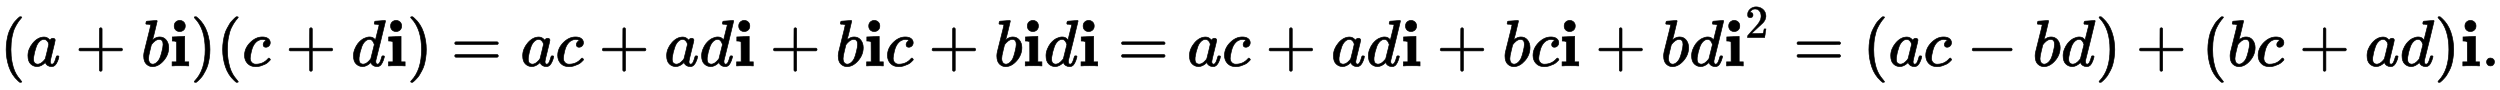
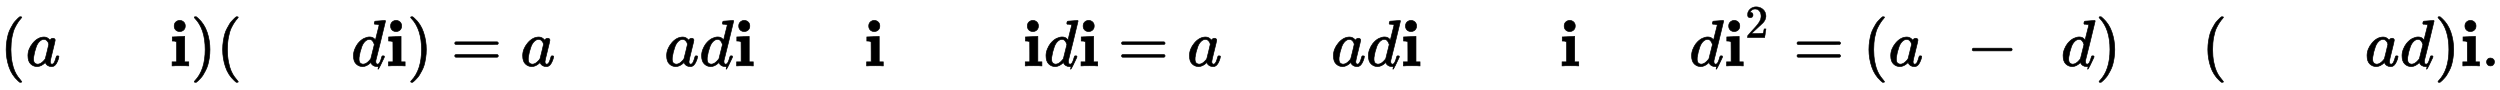
<svg xmlns="http://www.w3.org/2000/svg" xmlns:xlink="http://www.w3.org/1999/xlink" width="88.694ex" height="3.176ex" style="vertical-align: -0.838ex;" viewBox="0 -1006.6 38187.6 1367.4">
  <defs>
    <path stroke-width="10" id="E1-MJMAIN-28" d="M94 250Q94 319 104 381T127 488T164 576T202 643T244 695T277 729T302 750H315H319Q333 750 333 741Q333 738 316 720T275 667T226 581T184 443T167 250T184 58T225 -81T274 -167T316 -220T333 -241Q333 -250 318 -250H315H302L274 -226Q180 -141 137 -14T94 250Z" />
    <path stroke-width="10" id="E1-MJMATHI-61" d="M33 157Q33 258 109 349T280 441Q331 441 370 392Q386 422 416 422Q429 422 439 414T449 394Q449 381 412 234T374 68Q374 43 381 35T402 26Q411 27 422 35Q443 55 463 131Q469 151 473 152Q475 153 483 153H487Q506 153 506 144Q506 138 501 117T481 63T449 13Q436 0 417 -8Q409 -10 393 -10Q359 -10 336 5T306 36L300 51Q299 52 296 50Q294 48 292 46Q233 -10 172 -10Q117 -10 75 30T33 157ZM351 328Q351 334 346 350T323 385T277 405Q242 405 210 374T160 293Q131 214 119 129Q119 126 119 118T118 106Q118 61 136 44T179 26Q217 26 254 59T298 110Q300 114 325 217T351 328Z" />
-     <path stroke-width="10" id="E1-MJMAIN-2B" d="M56 237T56 250T70 270H369V420L370 570Q380 583 389 583Q402 583 409 568V270H707Q722 262 722 250T707 230H409V-68Q401 -82 391 -82H389H387Q375 -82 369 -68V230H70Q56 237 56 250Z" />
-     <path stroke-width="10" id="E1-MJMATHI-62" d="M73 647Q73 657 77 670T89 683Q90 683 161 688T234 694Q246 694 246 685T212 542Q204 508 195 472T180 418L176 399Q176 396 182 402Q231 442 283 442Q345 442 383 396T422 280Q422 169 343 79T173 -11Q123 -11 82 27T40 150V159Q40 180 48 217T97 414Q147 611 147 623T109 637Q104 637 101 637H96Q86 637 83 637T76 640T73 647ZM336 325V331Q336 405 275 405Q258 405 240 397T207 376T181 352T163 330L157 322L136 236Q114 150 114 114Q114 66 138 42Q154 26 178 26Q211 26 245 58Q270 81 285 114T318 219Q336 291 336 325Z" />
    <path stroke-width="10" id="E1-MJMAINB-69" d="M72 610Q72 649 98 672T159 695Q193 693 217 670T241 610Q241 572 217 549T157 525Q120 525 96 548T72 610ZM46 442L136 446L226 450H232V62H294V0H286Q271 3 171 3Q67 3 49 0H40V62H109V209Q109 358 108 362Q103 380 55 380H43V442H46Z" />
    <path stroke-width="10" id="E1-MJMAIN-29" d="M60 749L64 750Q69 750 74 750H86L114 726Q208 641 251 514T294 250Q294 182 284 119T261 12T224 -76T186 -143T145 -194T113 -227T90 -246Q87 -249 86 -250H74Q66 -250 63 -250T58 -247T55 -238Q56 -237 66 -225Q221 -64 221 250T66 725Q56 737 55 738Q55 746 60 749Z" />
-     <path stroke-width="10" id="E1-MJMATHI-63" d="M34 159Q34 268 120 355T306 442Q362 442 394 418T427 355Q427 326 408 306T360 285Q341 285 330 295T319 325T330 359T352 380T366 386H367Q367 388 361 392T340 400T306 404Q276 404 249 390Q228 381 206 359Q162 315 142 235T121 119Q121 73 147 50Q169 26 205 26H209Q321 26 394 111Q403 121 406 121Q410 121 419 112T429 98T420 83T391 55T346 25T282 0T202 -11Q127 -11 81 37T34 159Z" />
-     <path stroke-width="10" id="E1-MJMATHI-64" d="M366 683Q367 683 438 688T511 694Q523 694 523 686Q523 679 450 384T375 83T374 68Q374 26 402 26Q411 27 422 35Q443 55 463 131Q469 151 473 152Q475 153 483 153H487H491Q506 153 506 145Q506 140 503 129Q490 79 473 48T445 8T417 -8Q409 -10 393 -10Q359 -10 336 5T306 36L300 51Q299 52 296 50Q294 48 292 46Q233 -10 172 -10Q117 -10 75 30T33 157Q33 205 53 255T101 341Q148 398 195 420T280 442Q336 442 364 400Q369 394 369 396Q370 400 396 505T424 616Q424 629 417 632T378 637H357Q351 643 351 645T353 664Q358 683 366 683ZM352 326Q329 405 277 405Q242 405 210 374T160 293Q131 214 119 129Q119 126 119 118T118 106Q118 61 136 44T179 26Q233 26 290 98L298 109L352 326Z" />
+     <path stroke-width="10" id="E1-MJMATHI-64" d="M366 683Q367 683 438 688T511 694Q523 694 523 686Q523 679 450 384T375 83T374 68Q374 26 402 26Q411 27 422 35Q443 55 463 131Q469 151 473 152Q475 153 483 153H487H491Q506 153 506 145Q506 140 503 129T445 8T417 -8Q409 -10 393 -10Q359 -10 336 5T306 36L300 51Q299 52 296 50Q294 48 292 46Q233 -10 172 -10Q117 -10 75 30T33 157Q33 205 53 255T101 341Q148 398 195 420T280 442Q336 442 364 400Q369 394 369 396Q370 400 396 505T424 616Q424 629 417 632T378 637H357Q351 643 351 645T353 664Q358 683 366 683ZM352 326Q329 405 277 405Q242 405 210 374T160 293Q131 214 119 129Q119 126 119 118T118 106Q118 61 136 44T179 26Q233 26 290 98L298 109L352 326Z" />
    <path stroke-width="10" id="E1-MJMAIN-3D" d="M56 347Q56 360 70 367H707Q722 359 722 347Q722 336 708 328L390 327H72Q56 332 56 347ZM56 153Q56 168 72 173H708Q722 163 722 153Q722 140 707 133H70Q56 140 56 153Z" />
    <path stroke-width="10" id="E1-MJMAIN-32" d="M109 429Q82 429 66 447T50 491Q50 562 103 614T235 666Q326 666 387 610T449 465Q449 422 429 383T381 315T301 241Q265 210 201 149L142 93L218 92Q375 92 385 97Q392 99 409 186V189H449V186Q448 183 436 95T421 3V0H50V19V31Q50 38 56 46T86 81Q115 113 136 137Q145 147 170 174T204 211T233 244T261 278T284 308T305 340T320 369T333 401T340 431T343 464Q343 527 309 573T212 619Q179 619 154 602T119 569T109 550Q109 549 114 549Q132 549 151 535T170 489Q170 464 154 447T109 429Z" />
    <path stroke-width="10" id="E1-MJMAIN-2212" d="M84 237T84 250T98 270H679Q694 262 694 250T679 230H98Q84 237 84 250Z" />
    <path stroke-width="10" id="E1-MJMAIN-2E" d="M78 60Q78 84 95 102T138 120Q162 120 180 104T199 61Q199 36 182 18T139 0T96 17T78 60Z" />
  </defs>
  <g stroke="currentColor" fill="currentColor" stroke-width="0" transform="matrix(1 0 0 -1 0 0)">
    <use xlink:href="#E1-MJMAIN-28" x="0" y="0" />
    <use xlink:href="#E1-MJMATHI-61" x="394" y="0" />
    <use xlink:href="#E1-MJMAIN-2B" x="1150" y="0" />
    <use xlink:href="#E1-MJMATHI-62" x="2155" y="0" />
    <use xlink:href="#E1-MJMAINB-69" x="2589" y="0" />
    <use xlink:href="#E1-MJMAIN-29" x="2913" y="0" />
    <use xlink:href="#E1-MJMAIN-28" x="3307" y="0" />
    <use xlink:href="#E1-MJMATHI-63" x="3701" y="0" />
    <use xlink:href="#E1-MJMAIN-2B" x="4361" y="0" />
    <use xlink:href="#E1-MJMATHI-64" x="5366" y="0" />
    <use xlink:href="#E1-MJMAINB-69" x="5894" y="0" />
    <use xlink:href="#E1-MJMAIN-29" x="6218" y="0" />
    <use xlink:href="#E1-MJMAIN-3D" x="6890" y="0" />
    <use xlink:href="#E1-MJMATHI-61" x="7951" y="0" />
    <use xlink:href="#E1-MJMATHI-63" x="8485" y="0" />
    <use xlink:href="#E1-MJMAIN-2B" x="9145" y="0" />
    <use xlink:href="#E1-MJMATHI-61" x="10150" y="0" />
    <use xlink:href="#E1-MJMATHI-64" x="10684" y="0" />
    <use xlink:href="#E1-MJMAINB-69" x="11212" y="0" />
    <use xlink:href="#E1-MJMAIN-2B" x="11759" y="0" />
    <use xlink:href="#E1-MJMATHI-62" x="12764" y="0" />
    <use xlink:href="#E1-MJMAINB-69" x="13198" y="0" />
    <use xlink:href="#E1-MJMATHI-63" x="13522" y="0" />
    <use xlink:href="#E1-MJMAIN-2B" x="14182" y="0" />
    <use xlink:href="#E1-MJMATHI-62" x="15187" y="0" />
    <use xlink:href="#E1-MJMAINB-69" x="15621" y="0" />
    <use xlink:href="#E1-MJMATHI-64" x="15945" y="0" />
    <use xlink:href="#E1-MJMAINB-69" x="16473" y="0" />
    <use xlink:href="#E1-MJMAIN-3D" x="17075" y="0" />
    <use xlink:href="#E1-MJMATHI-61" x="18136" y="0" />
    <use xlink:href="#E1-MJMATHI-63" x="18670" y="0" />
    <use xlink:href="#E1-MJMAIN-2B" x="19330" y="0" />
    <use xlink:href="#E1-MJMATHI-61" x="20335" y="0" />
    <use xlink:href="#E1-MJMATHI-64" x="20869" y="0" />
    <use xlink:href="#E1-MJMAINB-69" x="21397" y="0" />
    <use xlink:href="#E1-MJMAIN-2B" x="21944" y="0" />
    <use xlink:href="#E1-MJMATHI-62" x="22949" y="0" />
    <use xlink:href="#E1-MJMATHI-63" x="23383" y="0" />
    <use xlink:href="#E1-MJMAINB-69" x="23821" y="0" />
    <use xlink:href="#E1-MJMAIN-2B" x="24367" y="0" />
    <use xlink:href="#E1-MJMATHI-62" x="25372" y="0" />
    <use xlink:href="#E1-MJMATHI-64" x="25806" y="0" />
    <g transform="translate(26334,0)">
      <use xlink:href="#E1-MJMAINB-69" x="0" y="0" />
      <use transform="scale(0.707)" xlink:href="#E1-MJMAIN-32" x="458" y="610" />
    </g>
    <use xlink:href="#E1-MJMAIN-3D" x="27393" y="0" />
    <use xlink:href="#E1-MJMAIN-28" x="28454" y="0" />
    <use xlink:href="#E1-MJMATHI-61" x="28848" y="0" />
    <use xlink:href="#E1-MJMATHI-63" x="29382" y="0" />
    <use xlink:href="#E1-MJMAIN-2212" x="30042" y="0" />
    <use xlink:href="#E1-MJMATHI-62" x="31047" y="0" />
    <use xlink:href="#E1-MJMATHI-64" x="31481" y="0" />
    <use xlink:href="#E1-MJMAIN-29" x="32009" y="0" />
    <use xlink:href="#E1-MJMAIN-2B" x="32625" y="0" />
    <use xlink:href="#E1-MJMAIN-28" x="33631" y="0" />
    <use xlink:href="#E1-MJMATHI-62" x="34025" y="0" />
    <use xlink:href="#E1-MJMATHI-63" x="34459" y="0" />
    <use xlink:href="#E1-MJMAIN-2B" x="35119" y="0" />
    <use xlink:href="#E1-MJMATHI-61" x="36124" y="0" />
    <use xlink:href="#E1-MJMATHI-64" x="36658" y="0" />
    <use xlink:href="#E1-MJMAIN-29" x="37186" y="0" />
    <use xlink:href="#E1-MJMAINB-69" x="37580" y="0" />
    <use xlink:href="#E1-MJMAIN-2E" x="37904" y="0" />
  </g>
</svg>